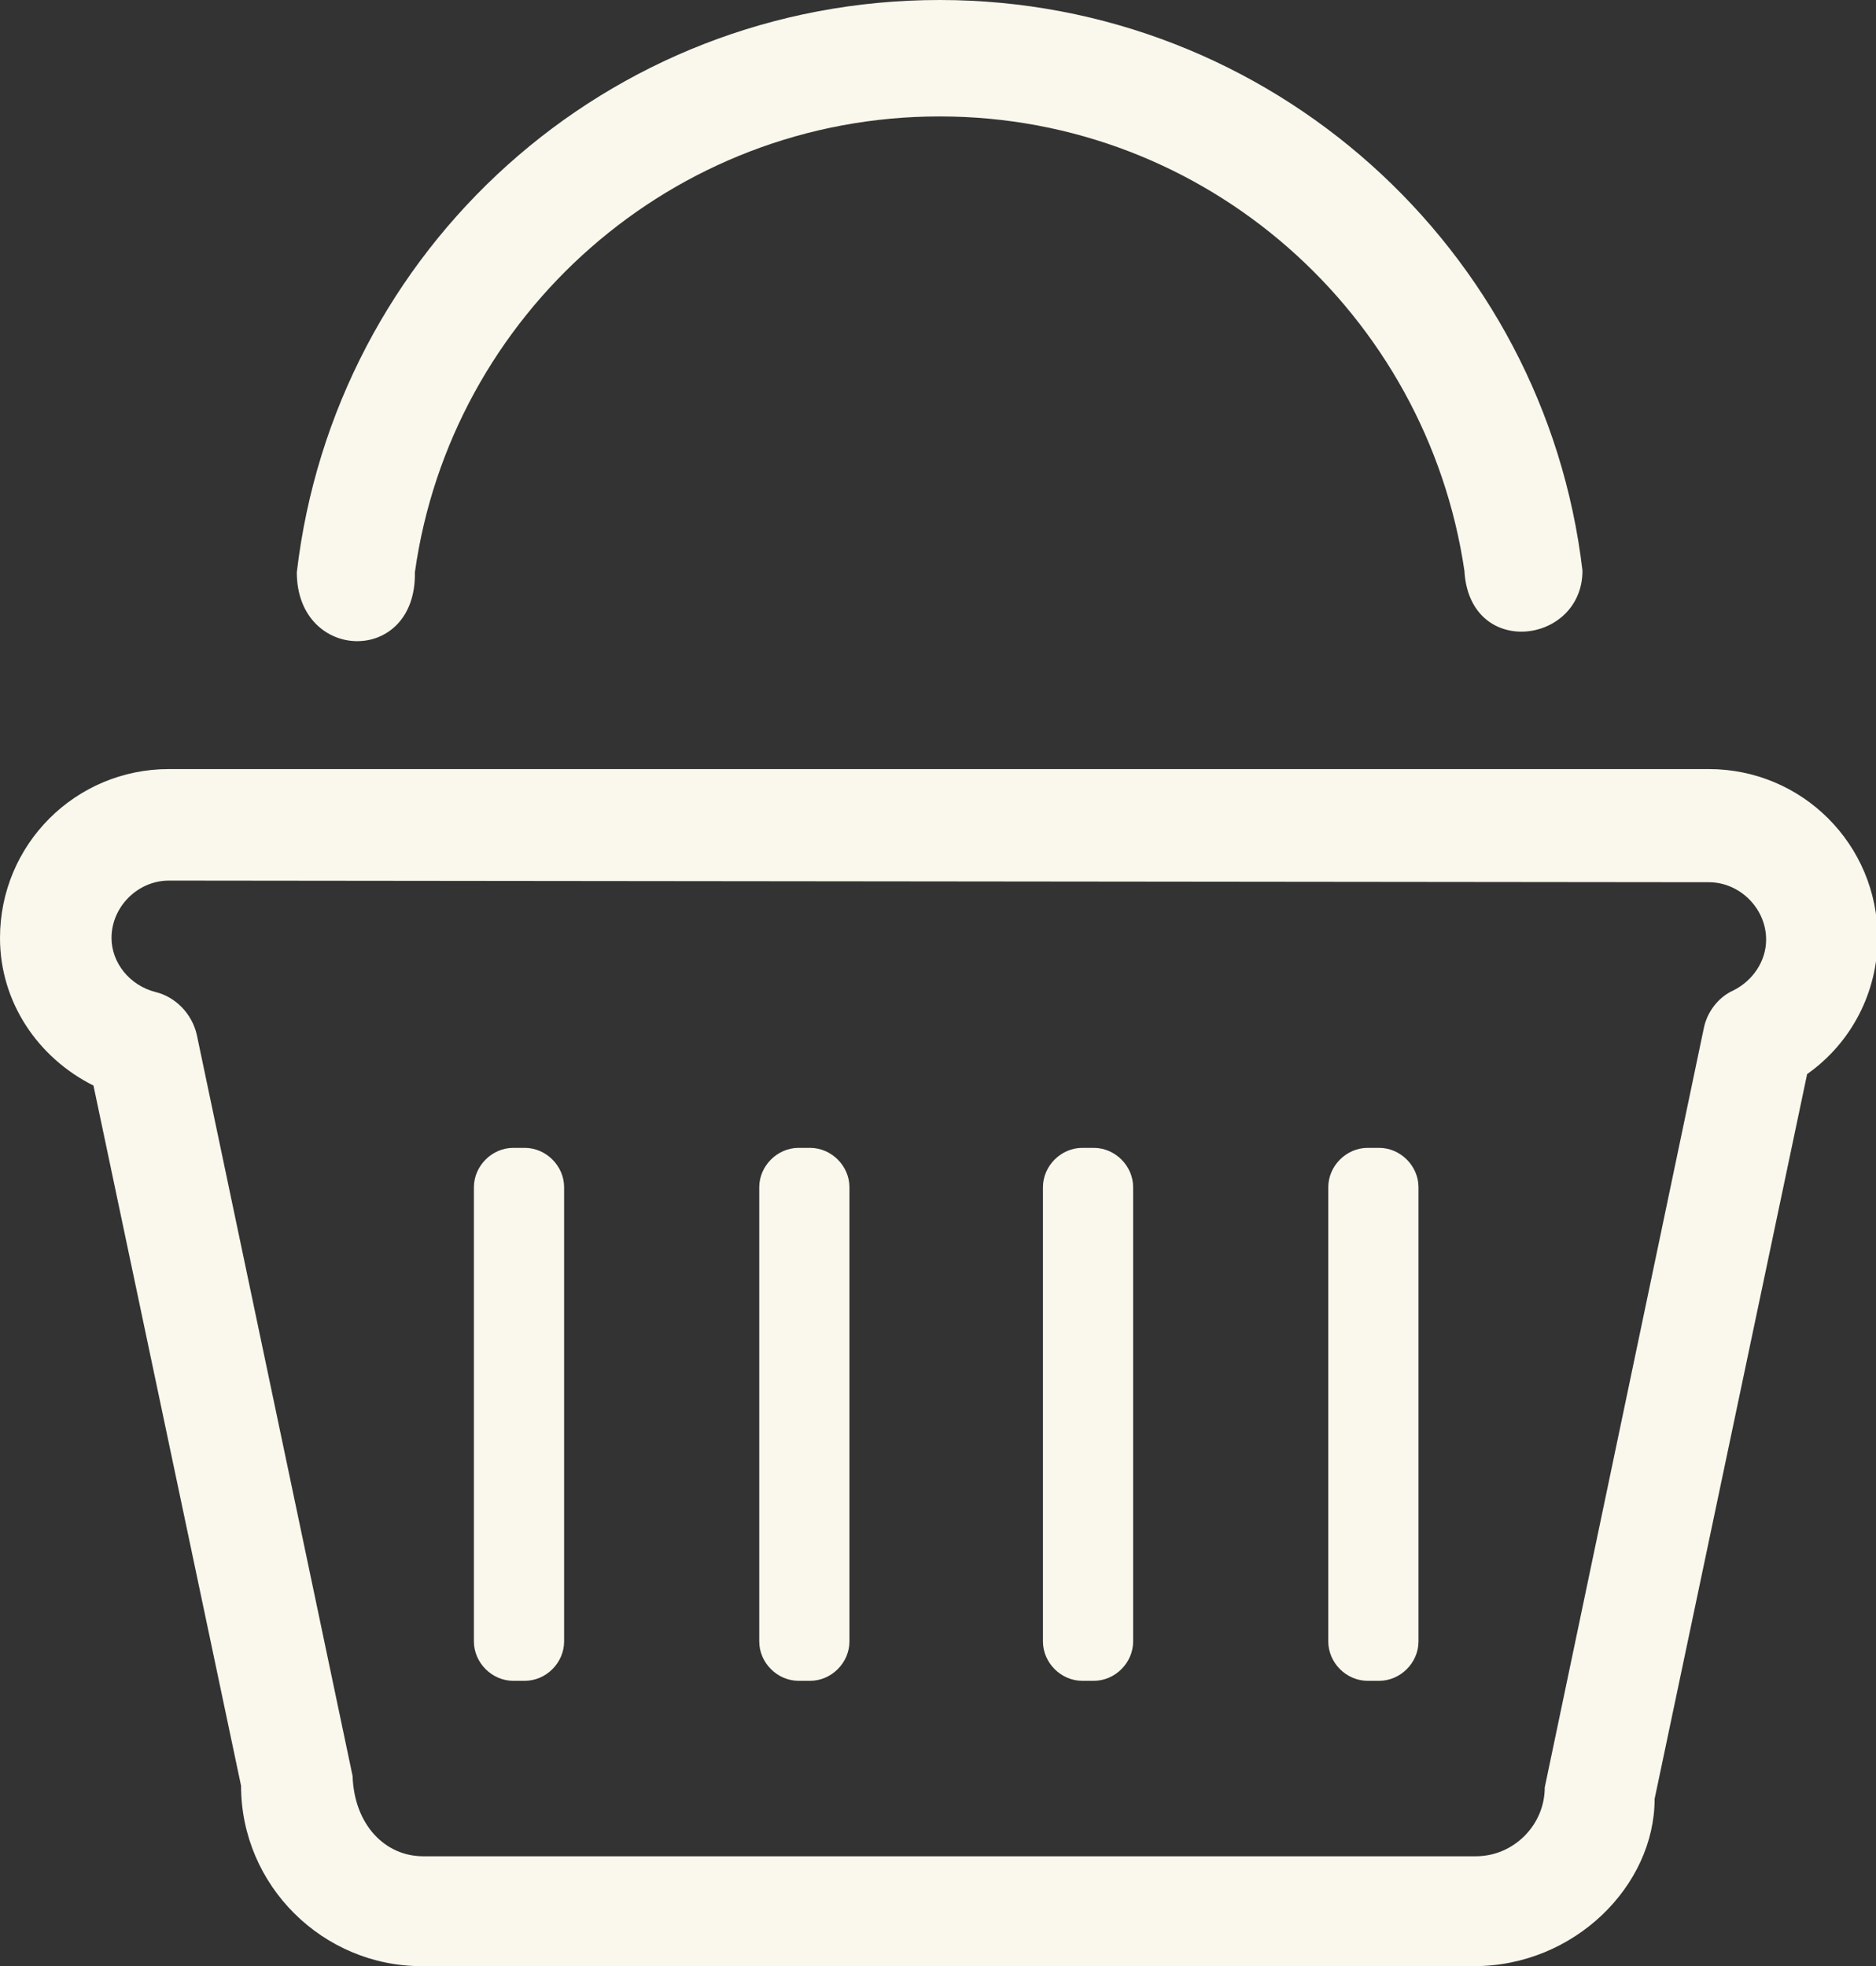
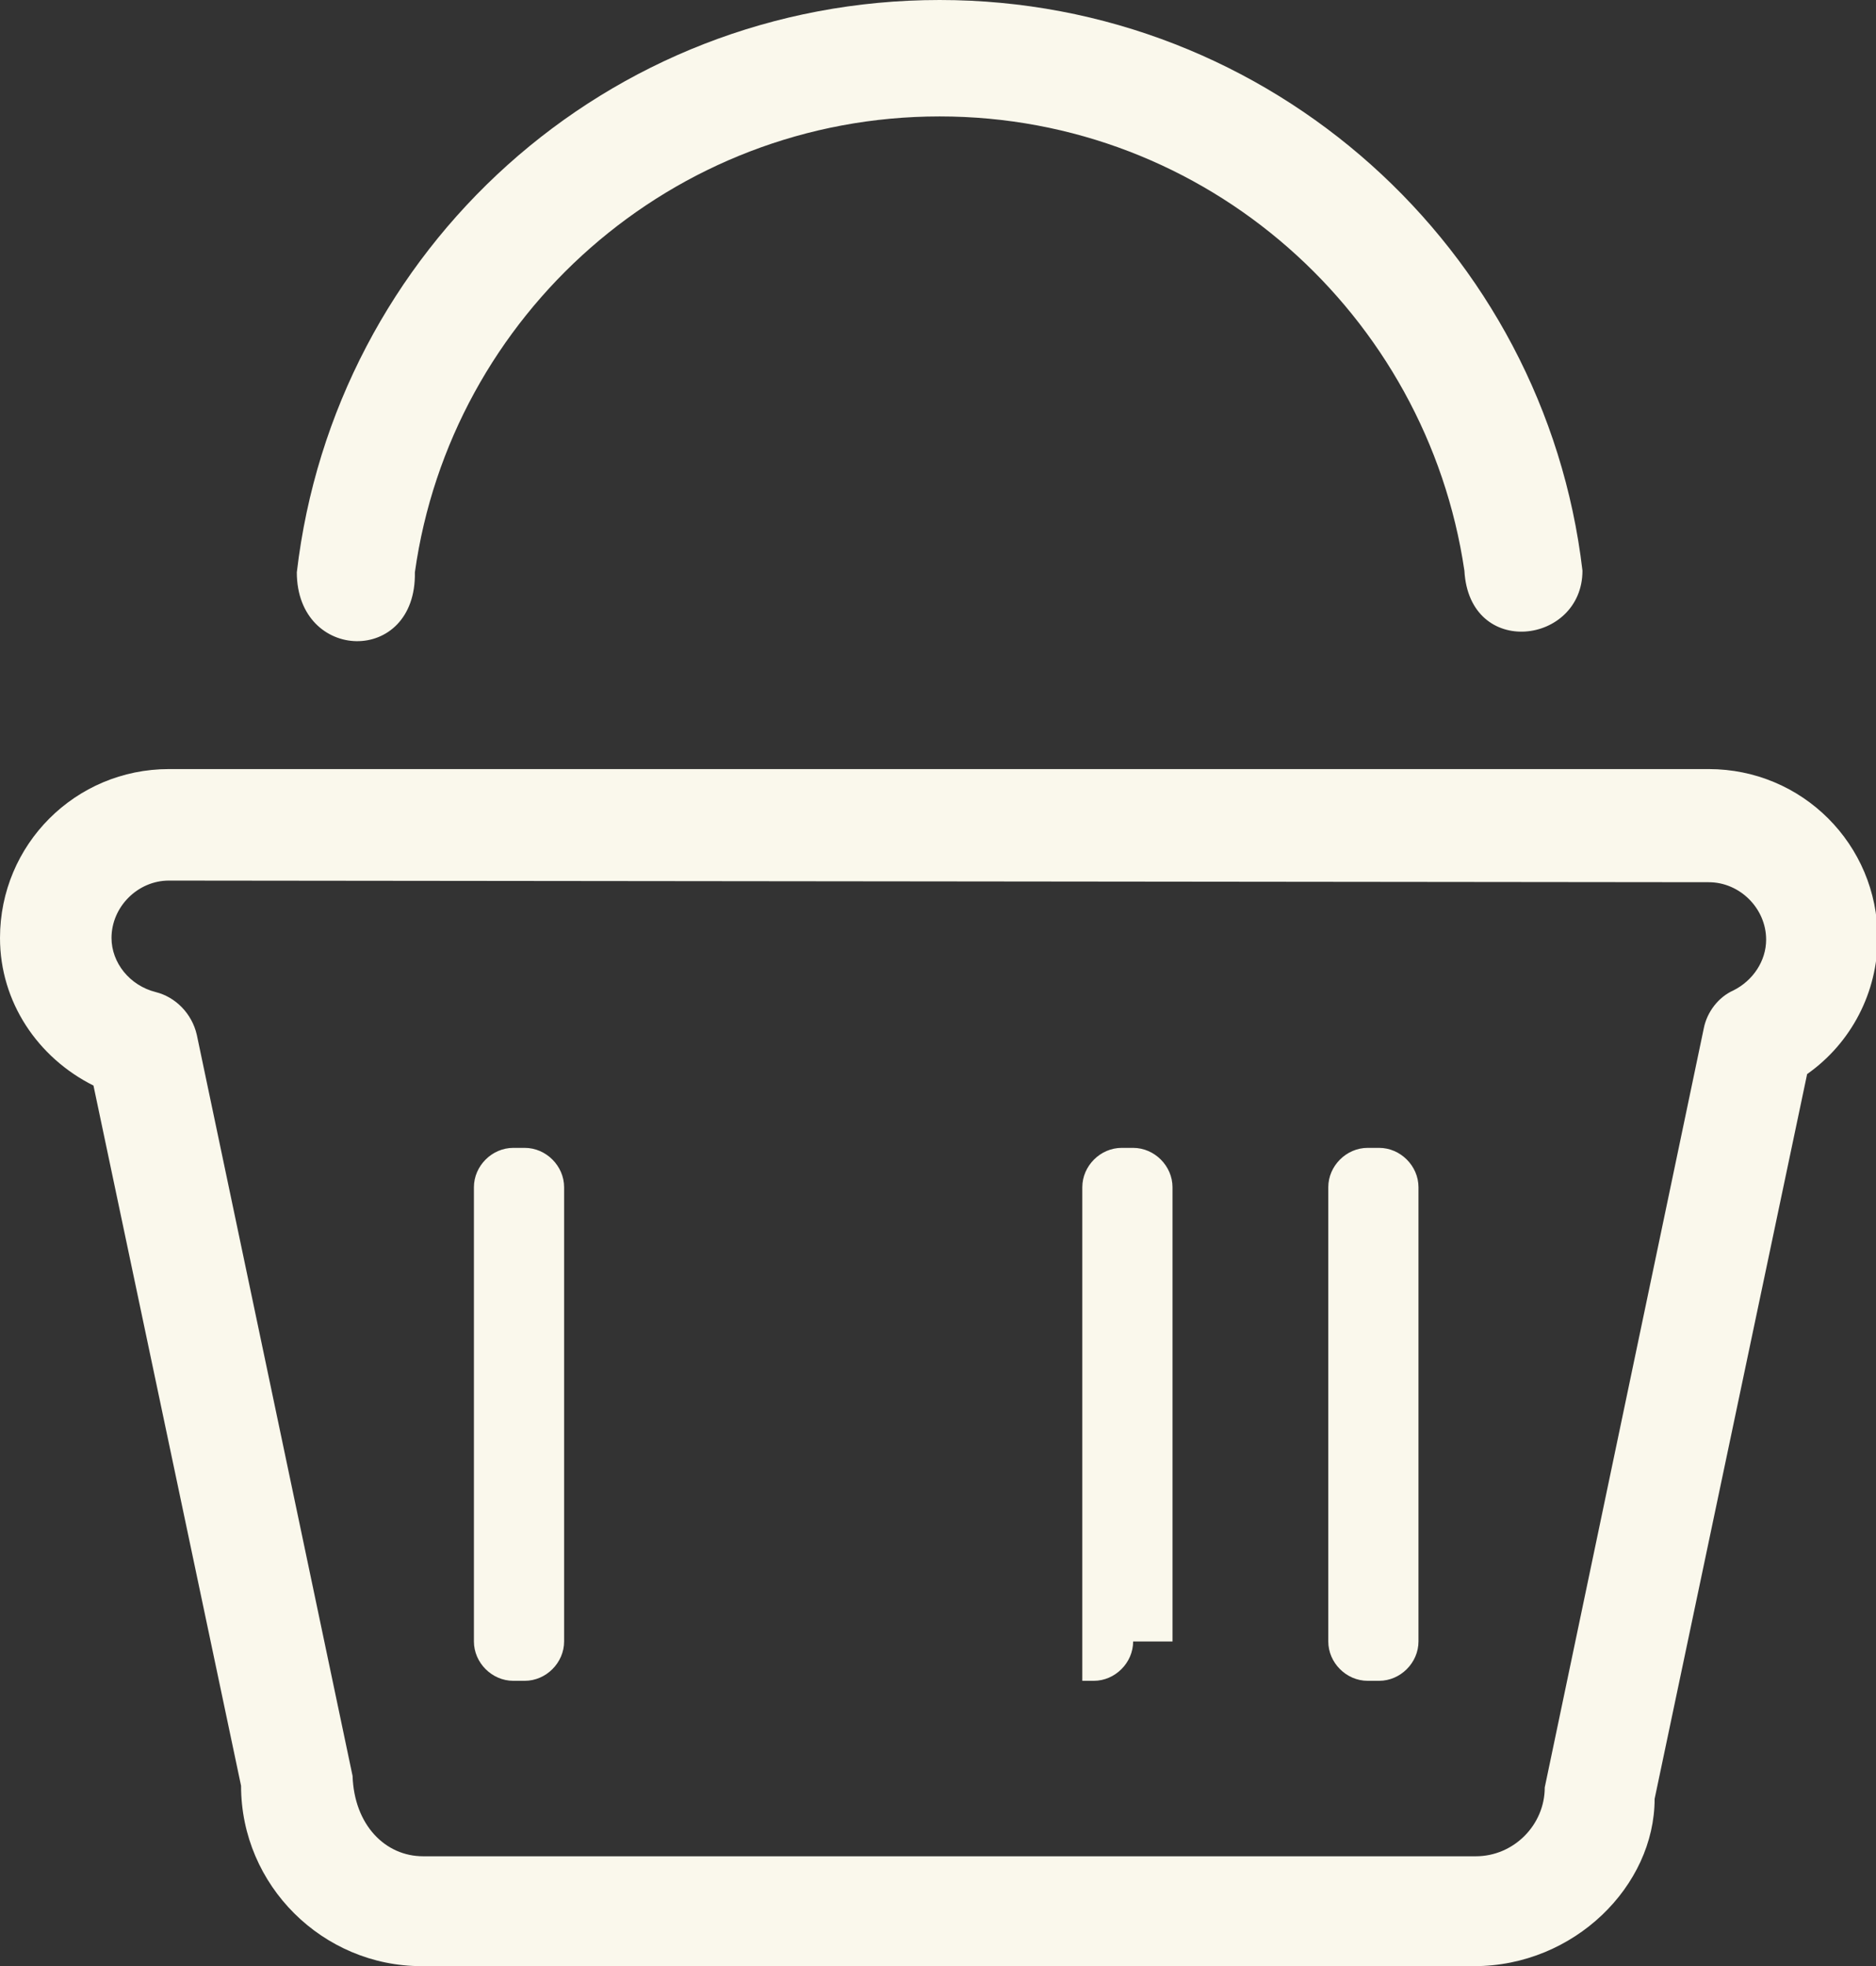
<svg xmlns="http://www.w3.org/2000/svg" xmlns:xlink="http://www.w3.org/1999/xlink" version="1.1" id="Layer_1" x="0px" y="0px" viewBox="0 0 114.4 119.9" style="enable-background:new 0 0 114.4 119.9;" xml:space="preserve">
  <rect x="0" y="0" width="114.4" height="119.9" fill="#333333" stroke="none" />
  <style type="text/css">
	.st0{clip-path:url(#SVGID_2_);fill:#FAF8EC;}
</style>
  <g>
    <defs>
      <rect id="SVGID_1_" y="0" width="114.4" height="119.9" />
    </defs>
    <clipPath id="SVGID_2_">
      <use xlink:href="#SVGID_1_" style="overflow:visible;" />
    </clipPath>
    <path class="st0" d="M89.9,119.9H25.7c-6,0-11-4.9-11-11L5.7,66.2C2.3,64.5,0,61.1,0,57.2c0-5.7,4.6-10.3,10.3-10.3h93.9   c5.7,0,10.3,4.6,10.3,10.3c0,3.3-1.6,6.4-4.3,8.3l-9.3,44.2C100.9,115,96,119.9,89.9,119.9 M10.3,53.7c-1.9,0-3.5,1.6-3.5,3.5   c0,1.5,1.1,2.9,2.7,3.3c1.2,0.3,2.2,1.3,2.5,2.6l9.5,45.2c0.1,3,2,4.9,4.3,4.9h64.2c2.3,0,4.2-1.9,4.2-4.2l9.7-46.3   c0.2-1,0.9-1.9,1.8-2.3c1.2-0.6,2-1.8,2-3.1c0-1.9-1.6-3.5-3.5-3.5L10.3,53.7L10.3,53.7z" />
    <path class="st0" d="M34.4,100.1c0,1.3-1.1,2.4-2.4,2.4h-0.7c-1.3,0-2.4-1.1-2.4-2.4V72.4c0-1.3,1.1-2.4,2.4-2.4H32   c1.3,0,2.4,1.1,2.4,2.4V100.1z" />
-     <path class="st0" d="M51.8,100.1c0,1.3-1.1,2.4-2.4,2.4h-0.7c-1.3,0-2.4-1.1-2.4-2.4V72.4c0-1.3,1.1-2.4,2.4-2.4h0.7   c1.3,0,2.4,1.1,2.4,2.4V100.1z" />
-     <path class="st0" d="M69.1,100.1c0,1.3-1.1,2.4-2.4,2.4h-0.7c-1.3,0-2.4-1.1-2.4-2.4V72.4c0-1.3,1.1-2.4,2.4-2.4h0.7   c1.3,0,2.4,1.1,2.4,2.4V100.1z" />
+     <path class="st0" d="M69.1,100.1c0,1.3-1.1,2.4-2.4,2.4h-0.7V72.4c0-1.3,1.1-2.4,2.4-2.4h0.7   c1.3,0,2.4,1.1,2.4,2.4V100.1z" />
    <path class="st0" d="M86.5,100.1c0,1.3-1.1,2.4-2.4,2.4h-0.7c-1.3,0-2.4-1.1-2.4-2.4V72.4c0-1.3,1.1-2.4,2.4-2.4h0.7   c1.3,0,2.4,1.1,2.4,2.4L86.5,100.1L86.5,100.1z" />
    <path class="st0" d="M25.3,34.9C27.5,19.2,41,7.1,57.3,7.1c16.3,0,29.7,12.1,32,27.7c0.3,5.4,7.2,4.5,7.2,0   C94.2,15.2,77.5,0,57.3,0C37,0,20.4,15.2,18.1,34.9C18.1,40.4,25.4,40.6,25.3,34.9" />
  </g>
</svg>